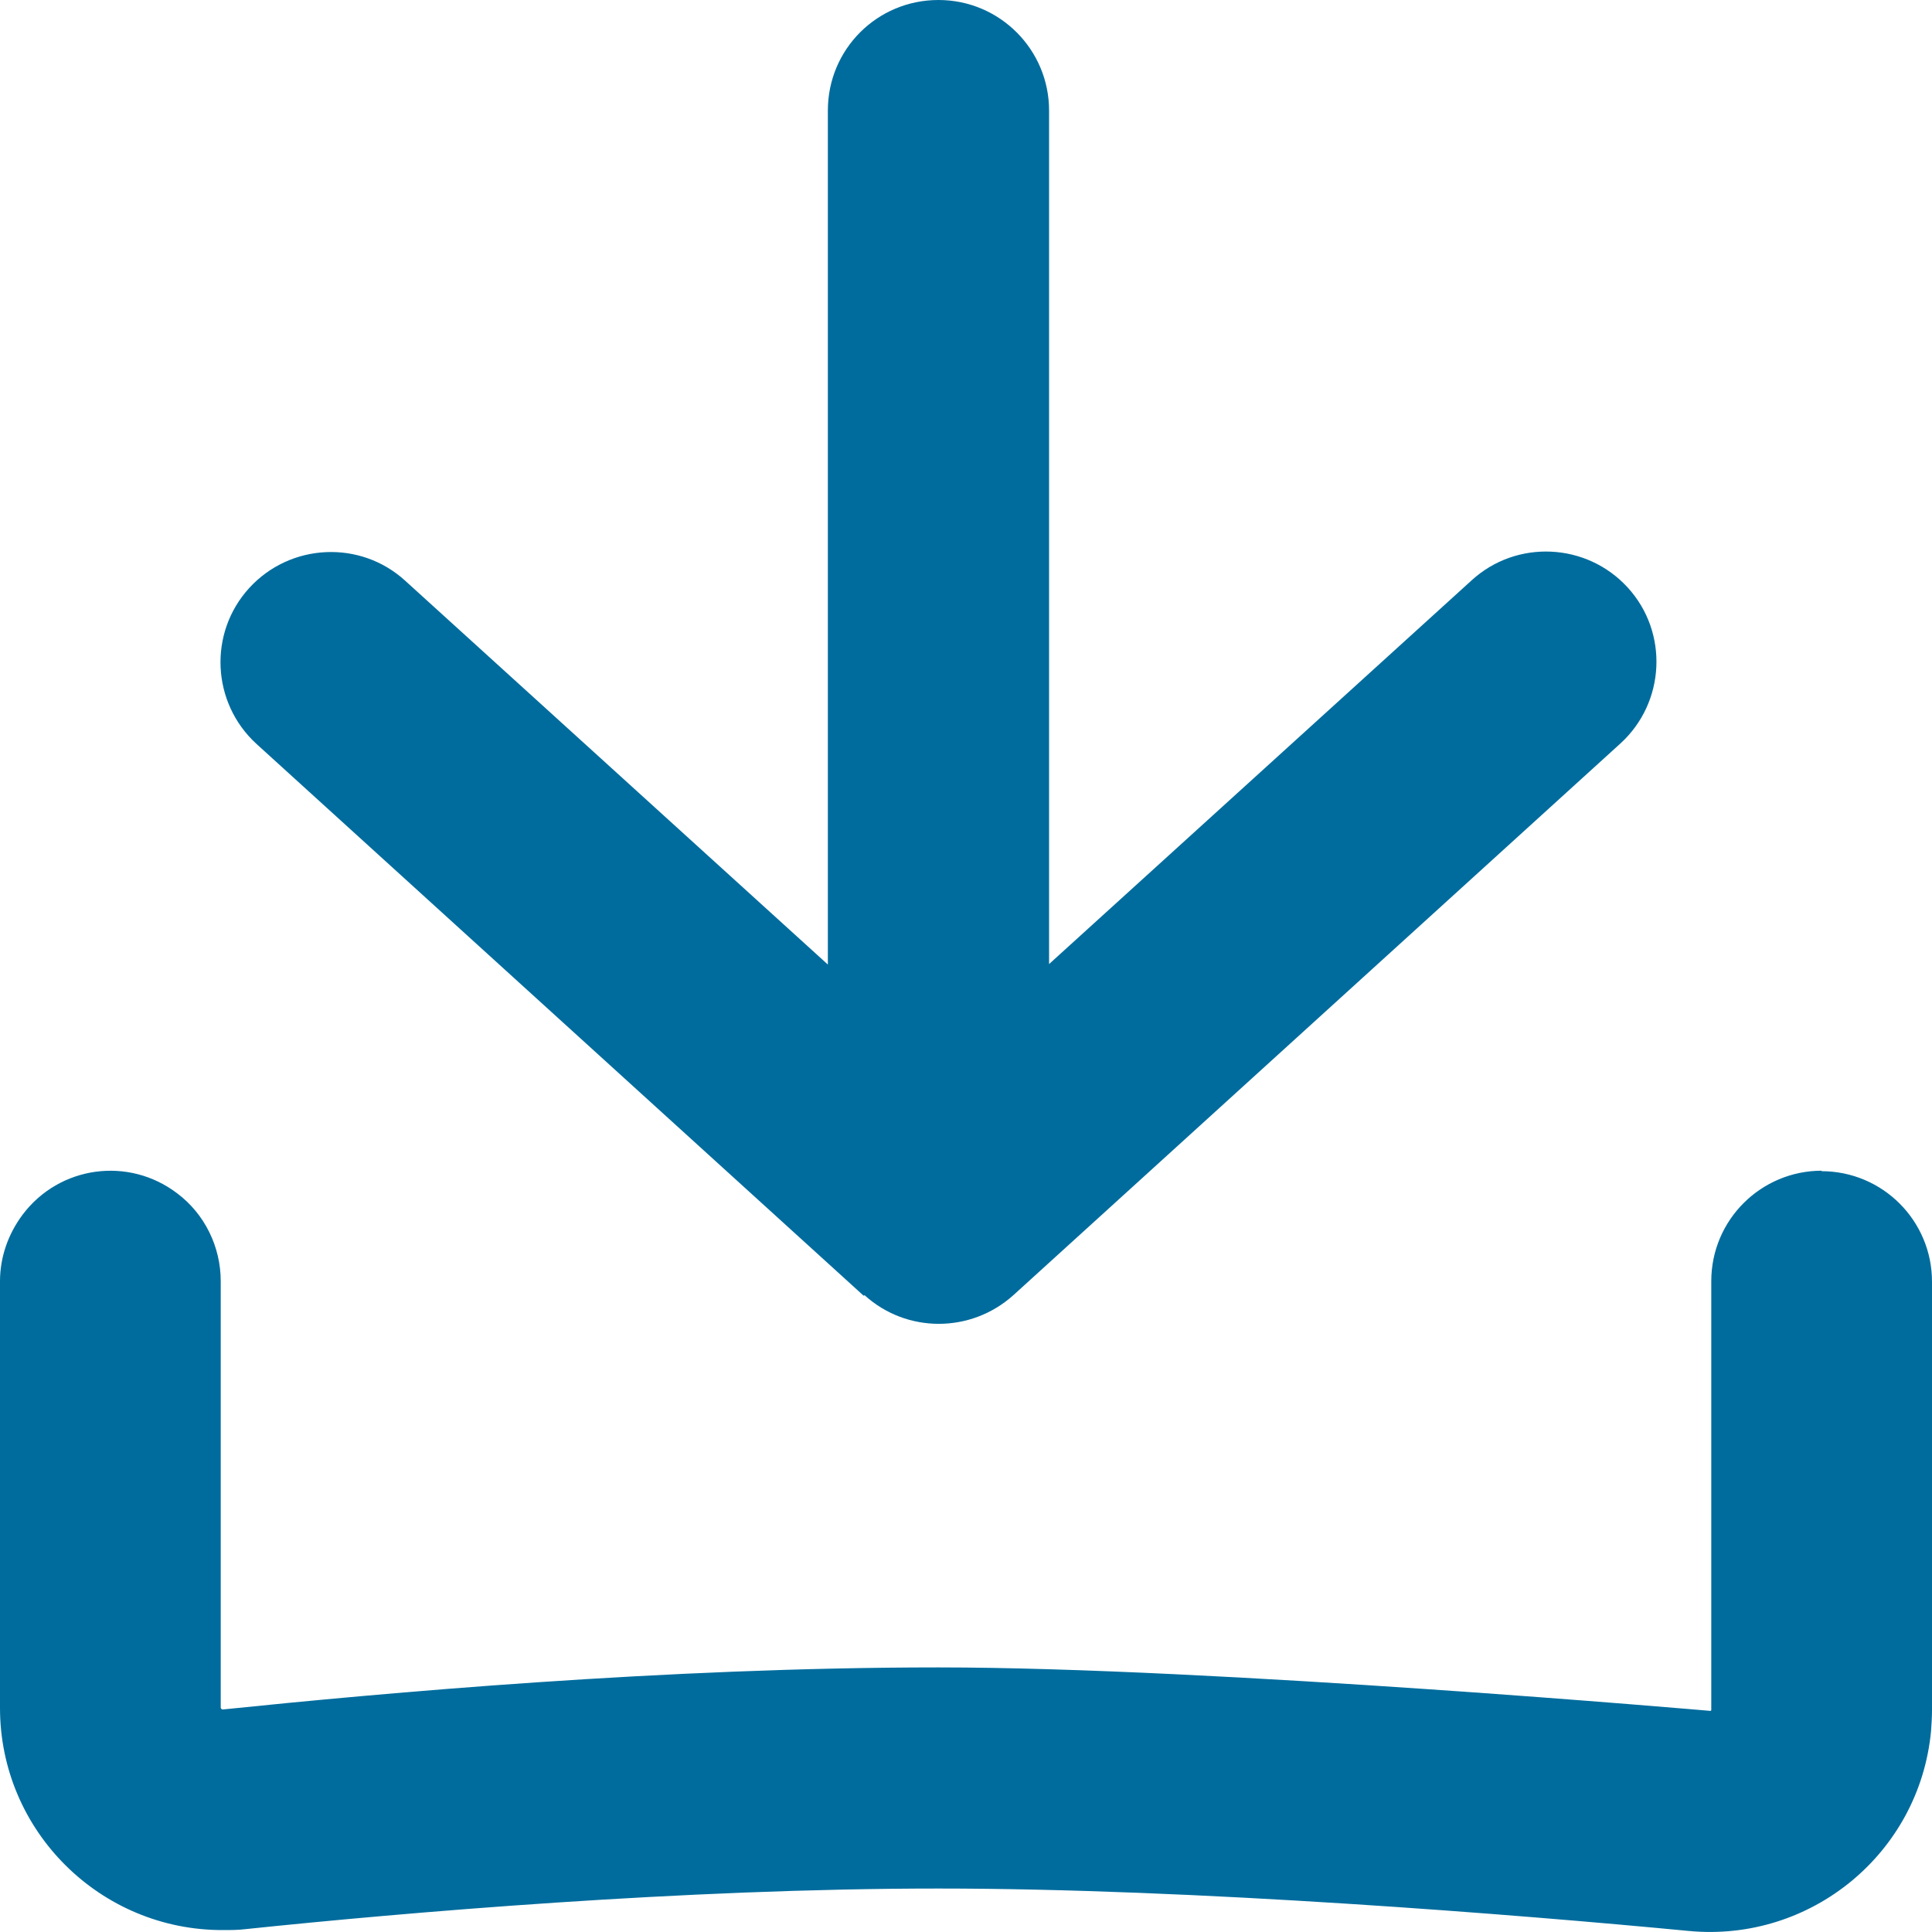
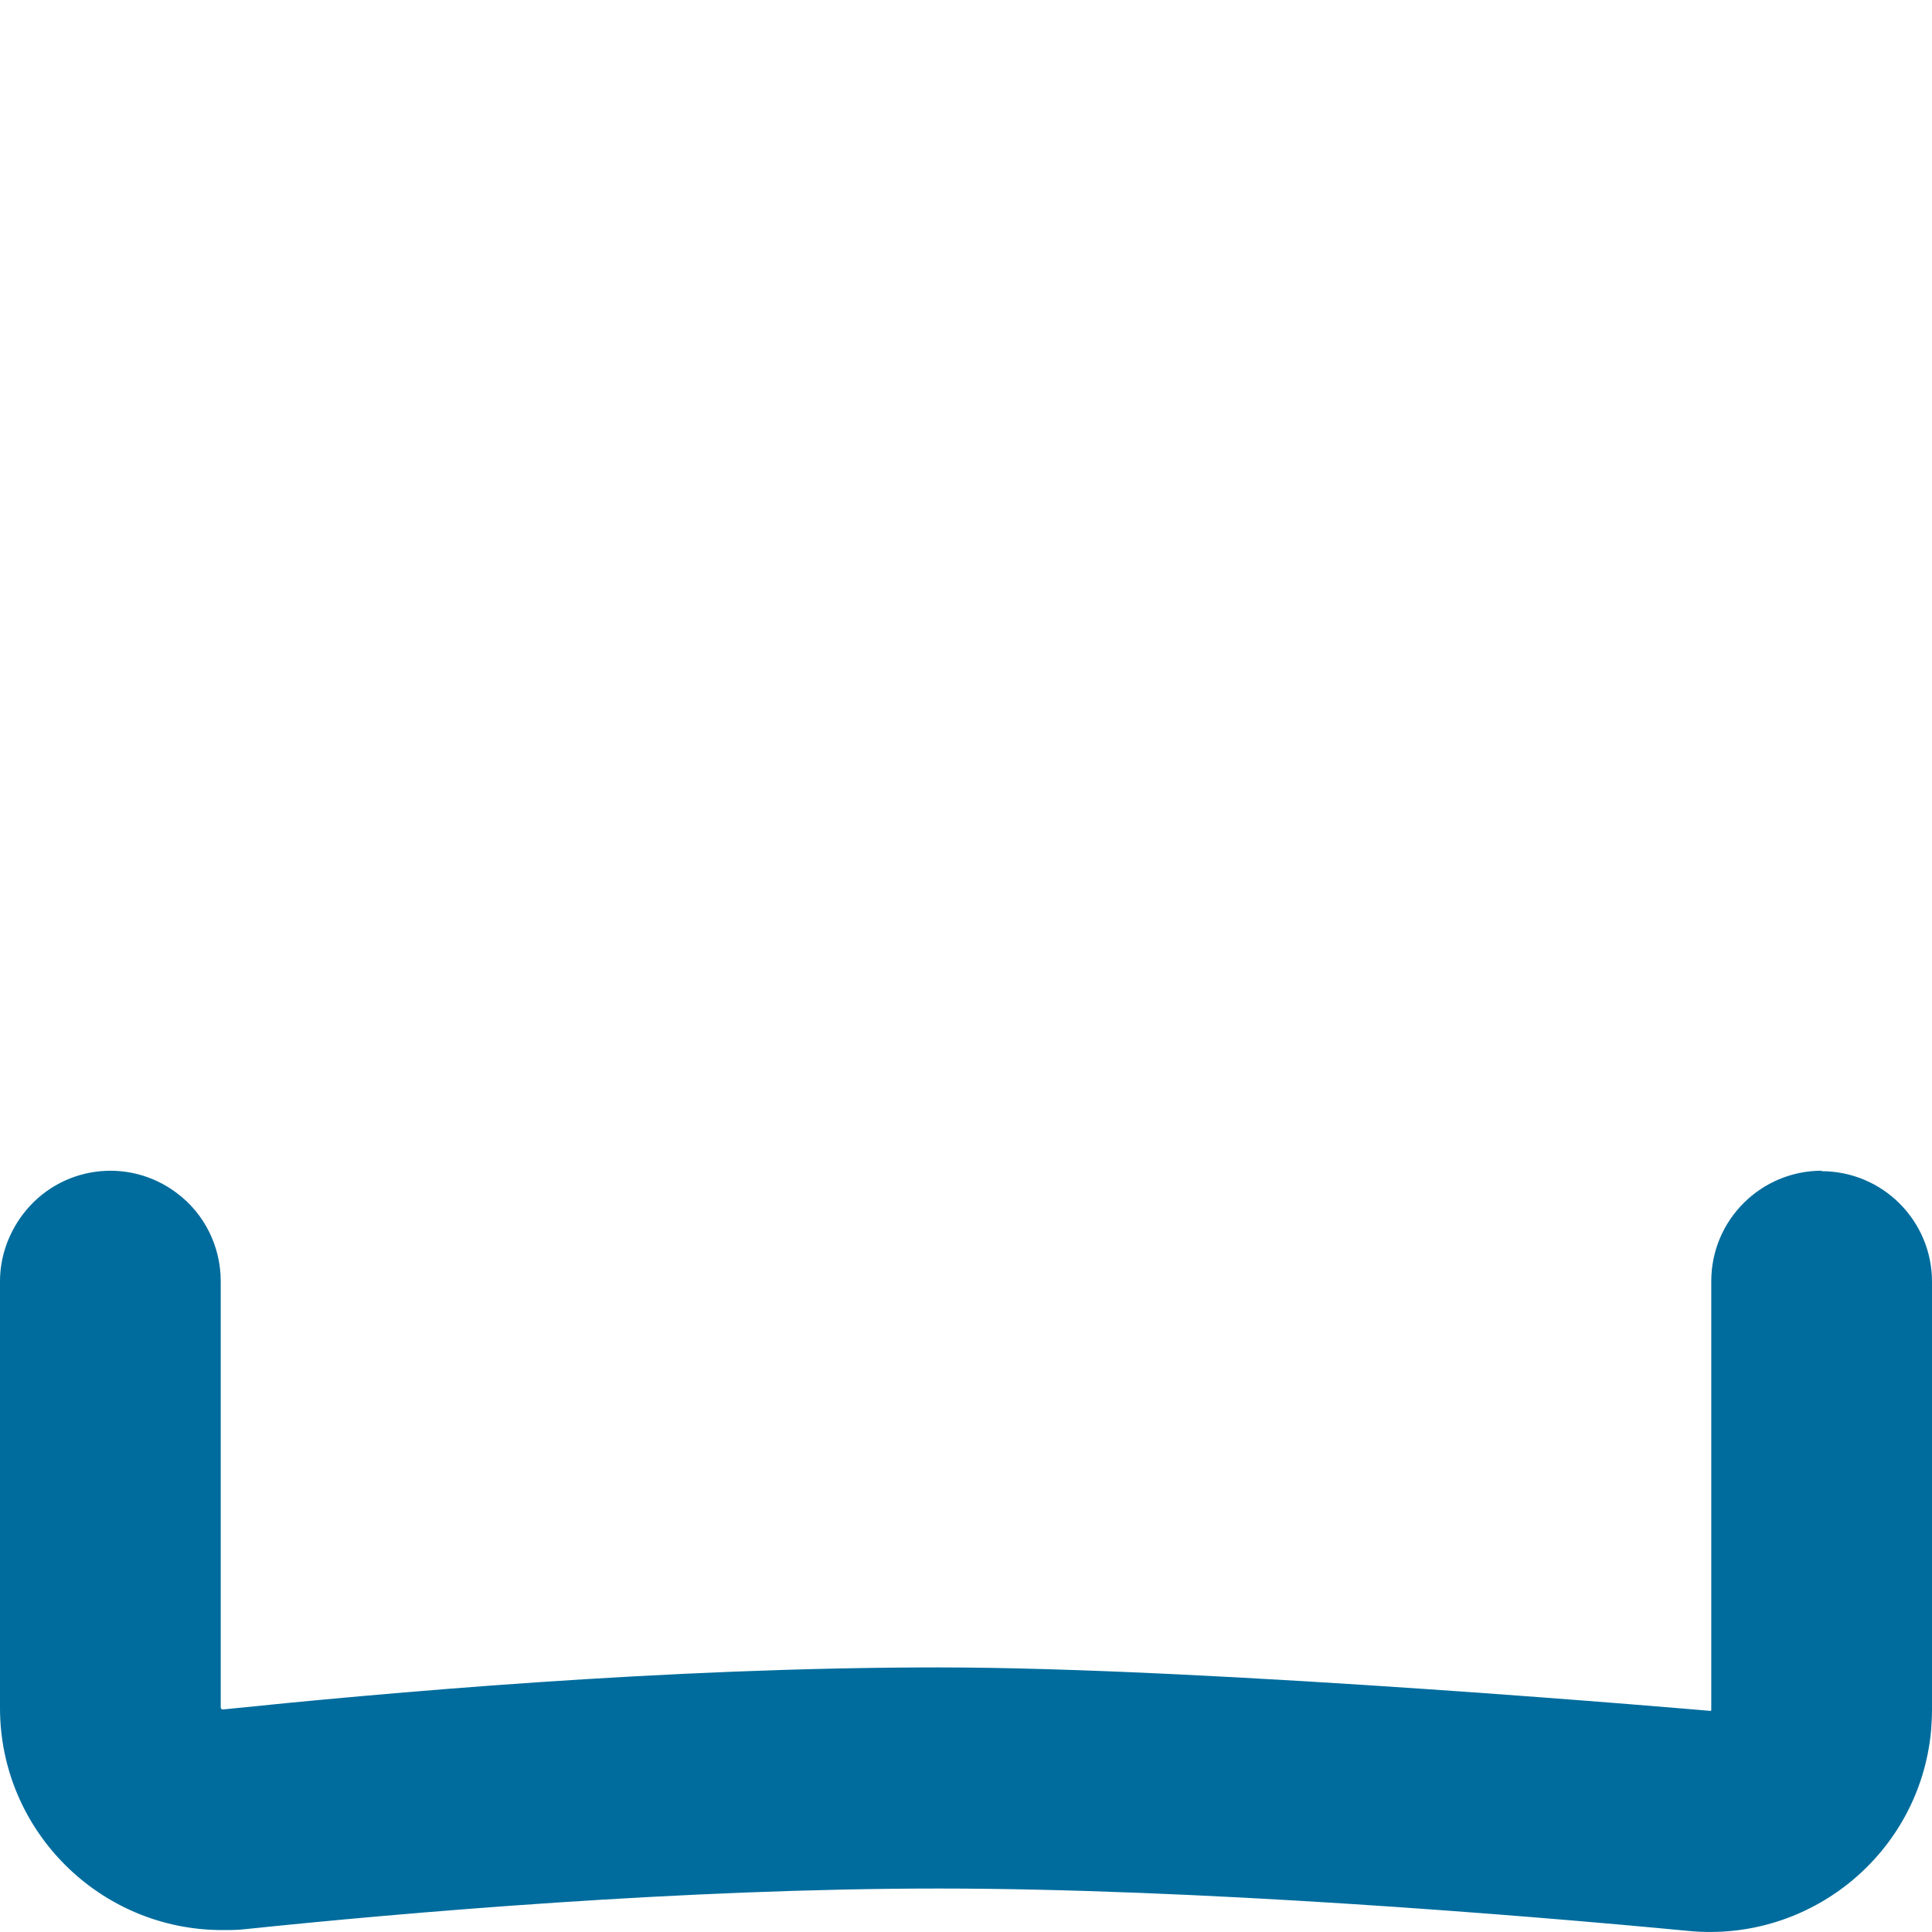
<svg xmlns="http://www.w3.org/2000/svg" width="20" height="20" viewBox="0 0 20 20" fill="none">
-   <path d="M8.95 13.408C9.385 13.803 10.05 13.803 10.49 13.408L16.775 7.696C17.24 7.271 17.275 6.547 16.85 6.082C16.425 5.617 15.7 5.582 15.235 6.007L10.86 9.98V1.144C10.86 0.515 10.35 0 9.715 0C9.08 0 8.57 0.51 8.57 1.144V9.985L4.195 6.012C3.73 5.587 3.005 5.622 2.58 6.087C2.155 6.552 2.19 7.276 2.655 7.701L8.94 13.413L8.95 13.408Z" fill="#006C9D" />
  <path d="M18.86 12.119C18.23 12.119 17.715 12.628 17.715 13.263V17.701C17.715 17.701 17.715 17.711 17.705 17.711C17.705 17.711 12.555 17.261 9.715 17.261C6.875 17.261 3.96 17.526 2.31 17.696H2.3C2.3 17.696 2.29 17.691 2.285 17.681V13.263C2.285 12.908 2.12 12.568 1.835 12.354C1.33 11.969 0.615 12.069 0.235 12.573C0.085 12.773 0 13.013 0 13.263V17.681C0 18.955 1.04 19.985 2.31 19.98C2.39 19.98 2.465 19.98 2.545 19.97C4.17 19.8 7.07 19.55 9.715 19.55C12.36 19.55 15.715 19.82 17.48 19.989C18.745 20.11 19.87 19.185 19.99 17.921C19.995 17.851 20 17.776 20 17.706V13.268C20 12.638 19.49 12.124 18.855 12.124L18.86 12.119Z" fill="#006C9D" />
</svg>